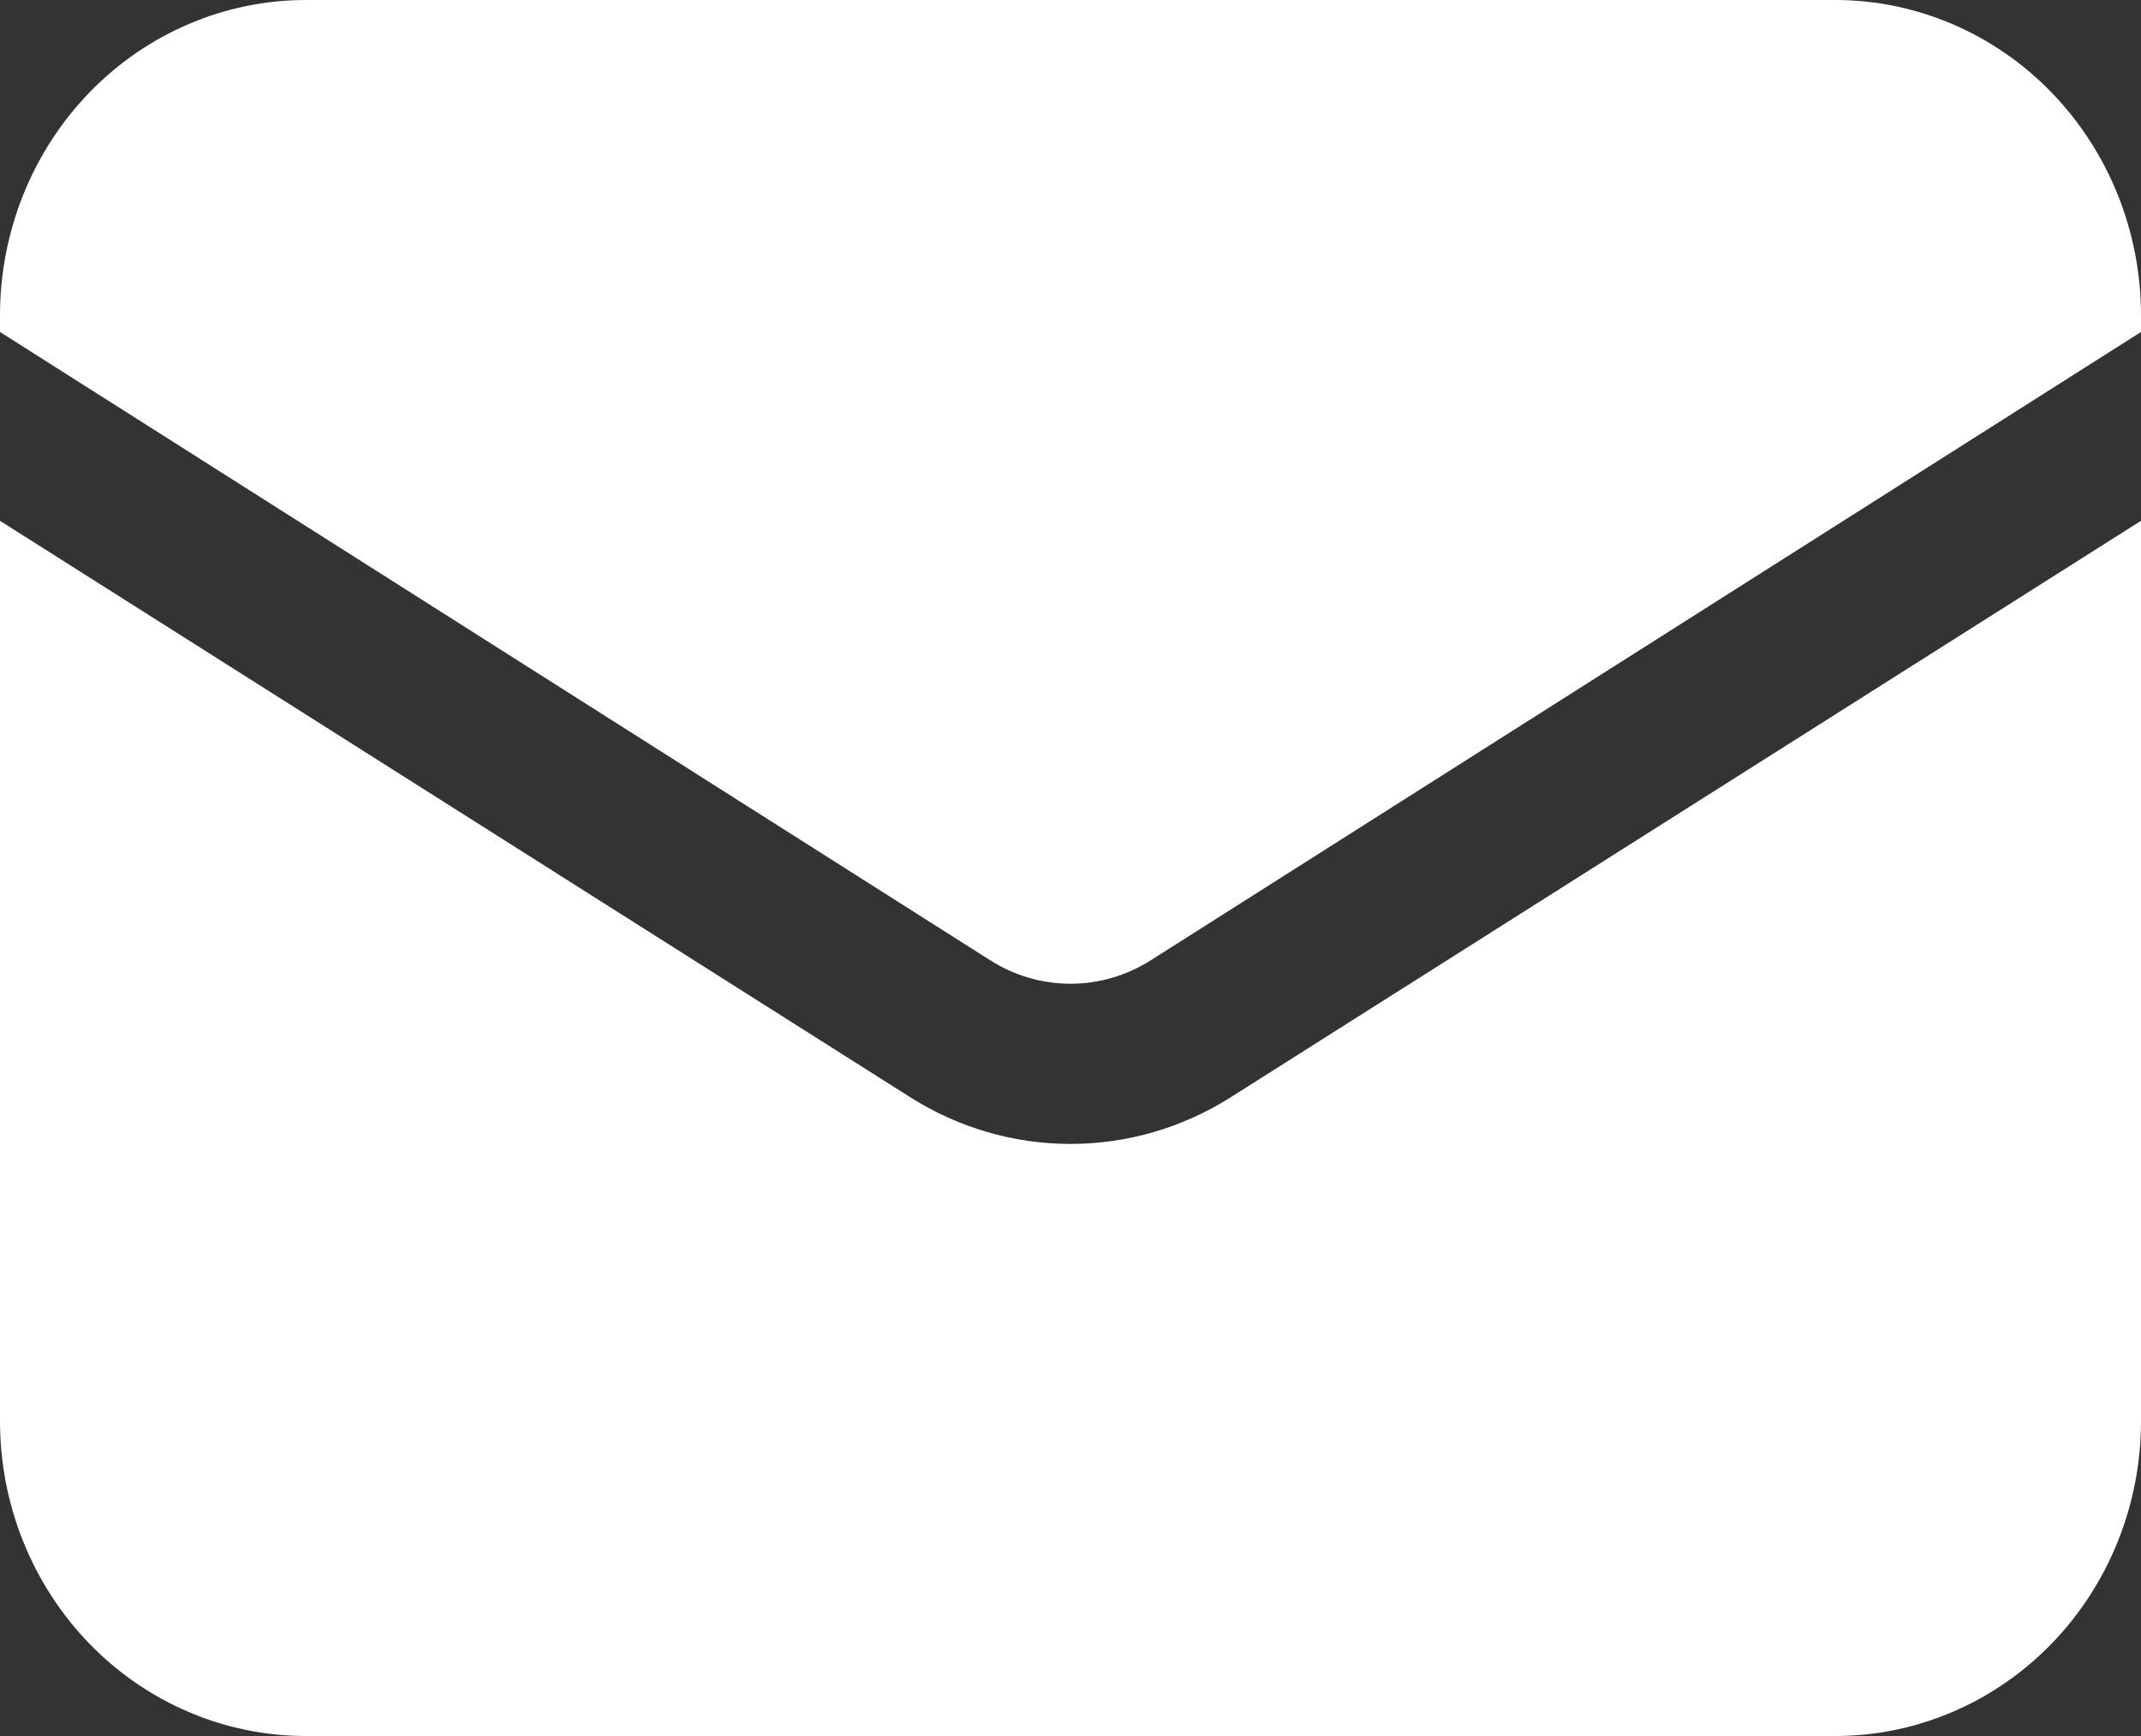
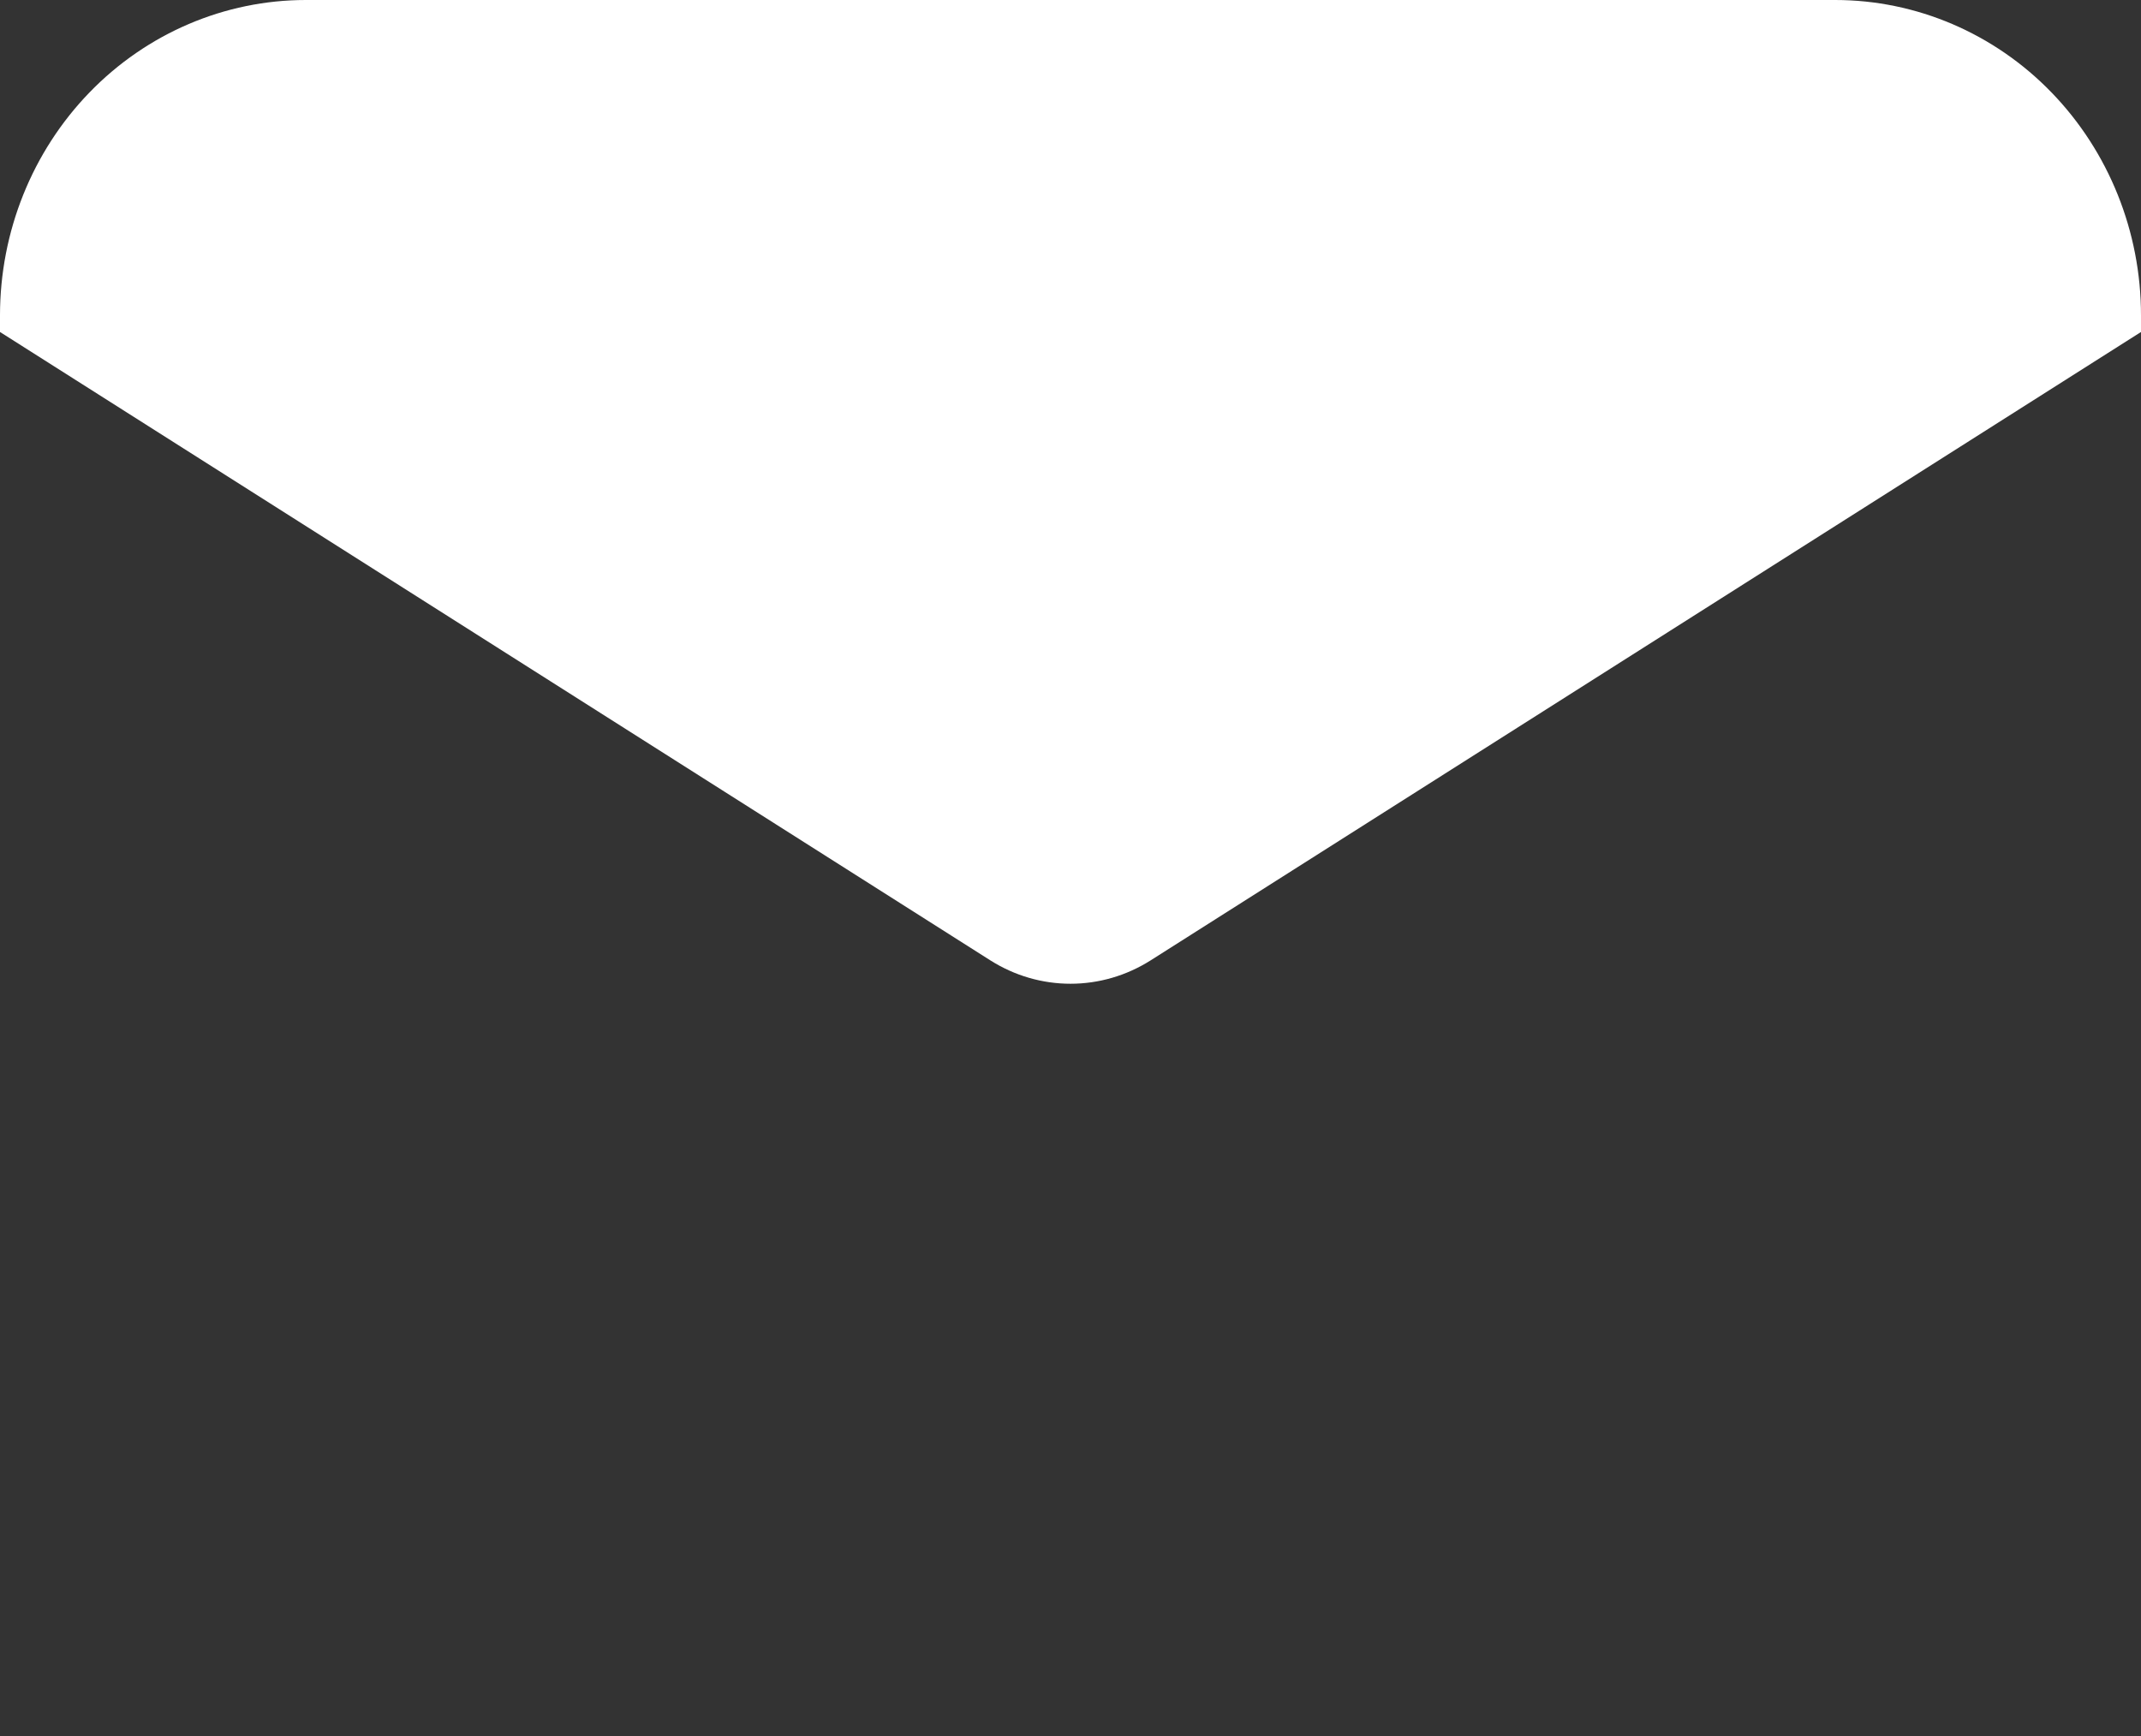
<svg xmlns="http://www.w3.org/2000/svg" width="37" height="30" viewBox="0 0 37 30" fill="none">
  <rect x="0" y="0" width="37" height="30" fill="#333333" stroke="none" />
-   <path d="M0 9V24.56C0 26.003 0.557 27.386 1.548 28.407C2.539 29.427 3.884 30 5.286 30H31.714C33.116 30 34.461 29.427 35.452 28.407C36.443 27.386 37 26.003 37 24.56V9L21.27 18.961C20.437 19.489 19.478 19.768 18.5 19.768C17.522 19.768 16.563 19.489 15.73 18.961L0 9Z" fill="white" />
  <path d="M37 5.737V5.45C37 4.004 36.443 2.618 35.452 1.596C34.461 0.574 33.116 0 31.714 0H5.286C3.884 0 2.539 0.574 1.548 1.596C0.557 2.618 0 4.004 0 5.45V5.737L17.115 16.596C17.532 16.86 18.011 17 18.5 17C18.989 17 19.468 16.86 19.885 16.596L37 5.737Z" fill="white" />
</svg>